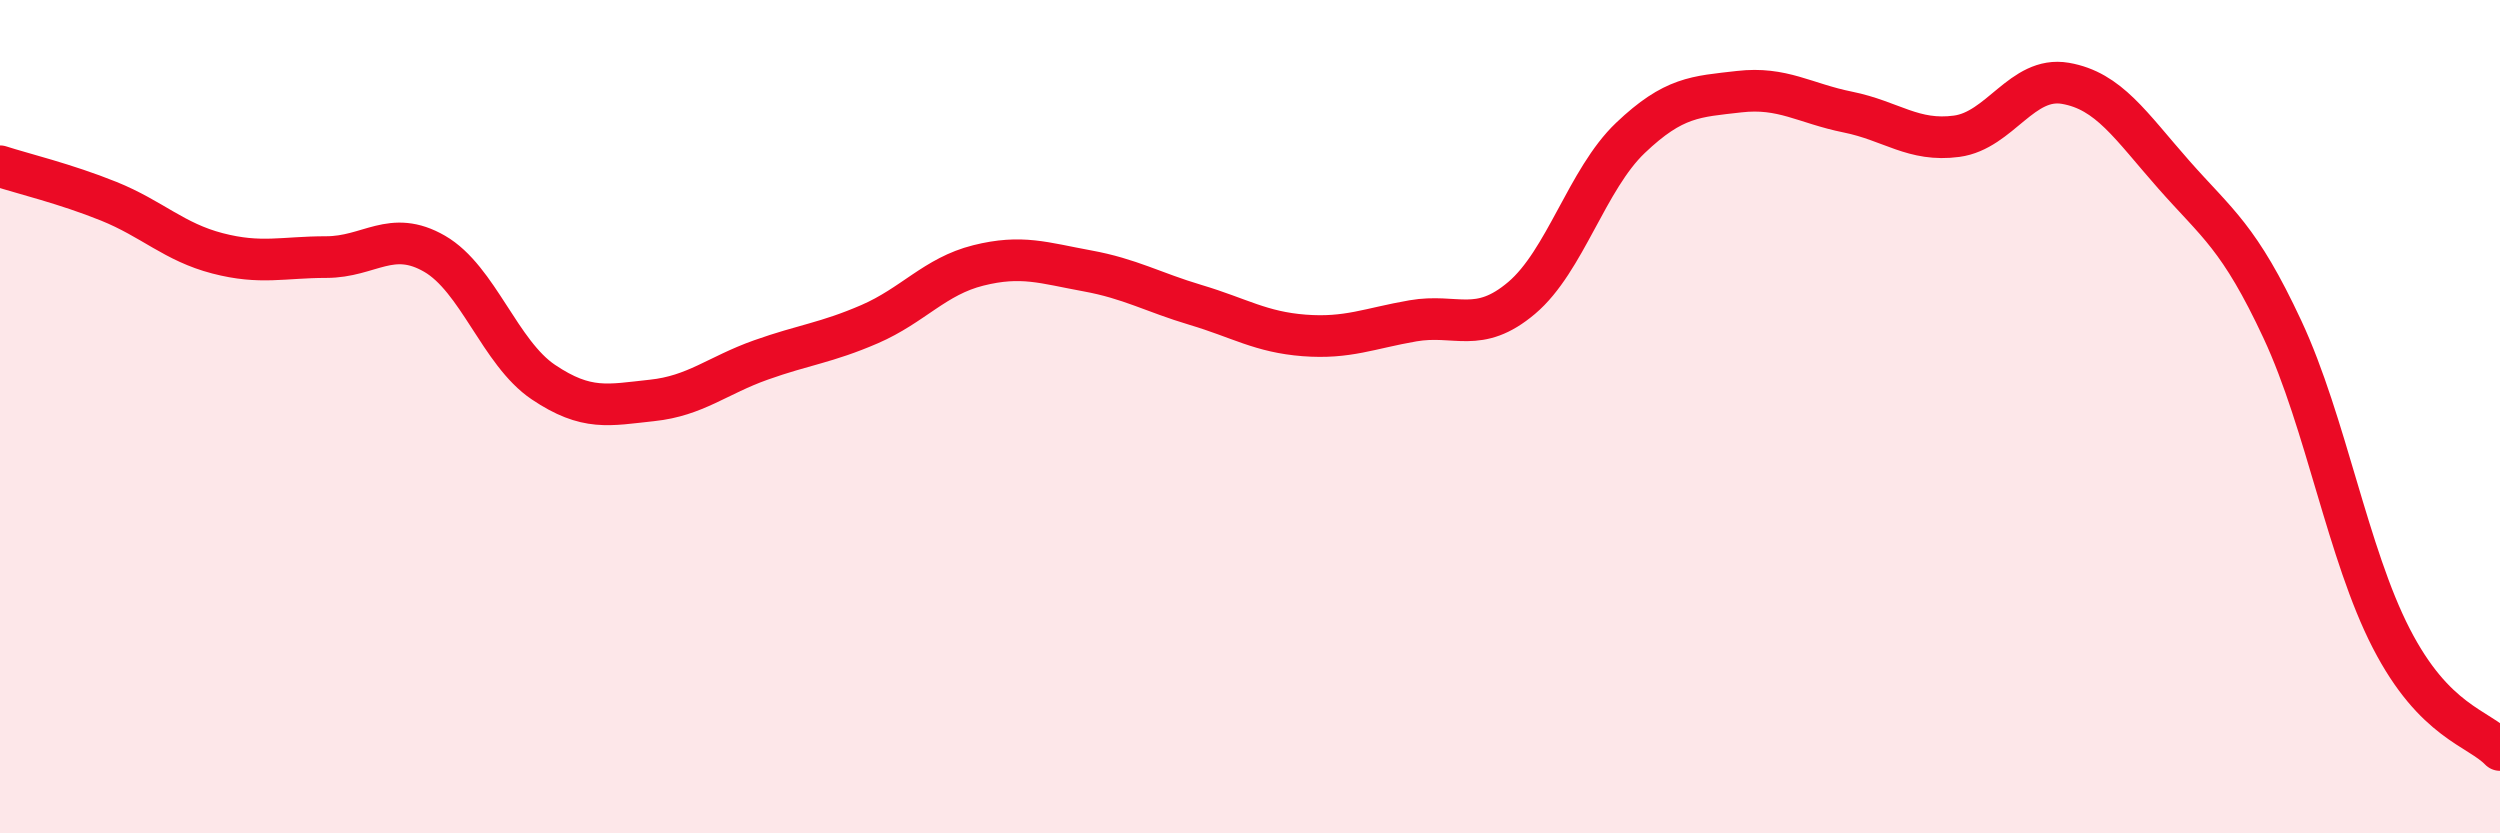
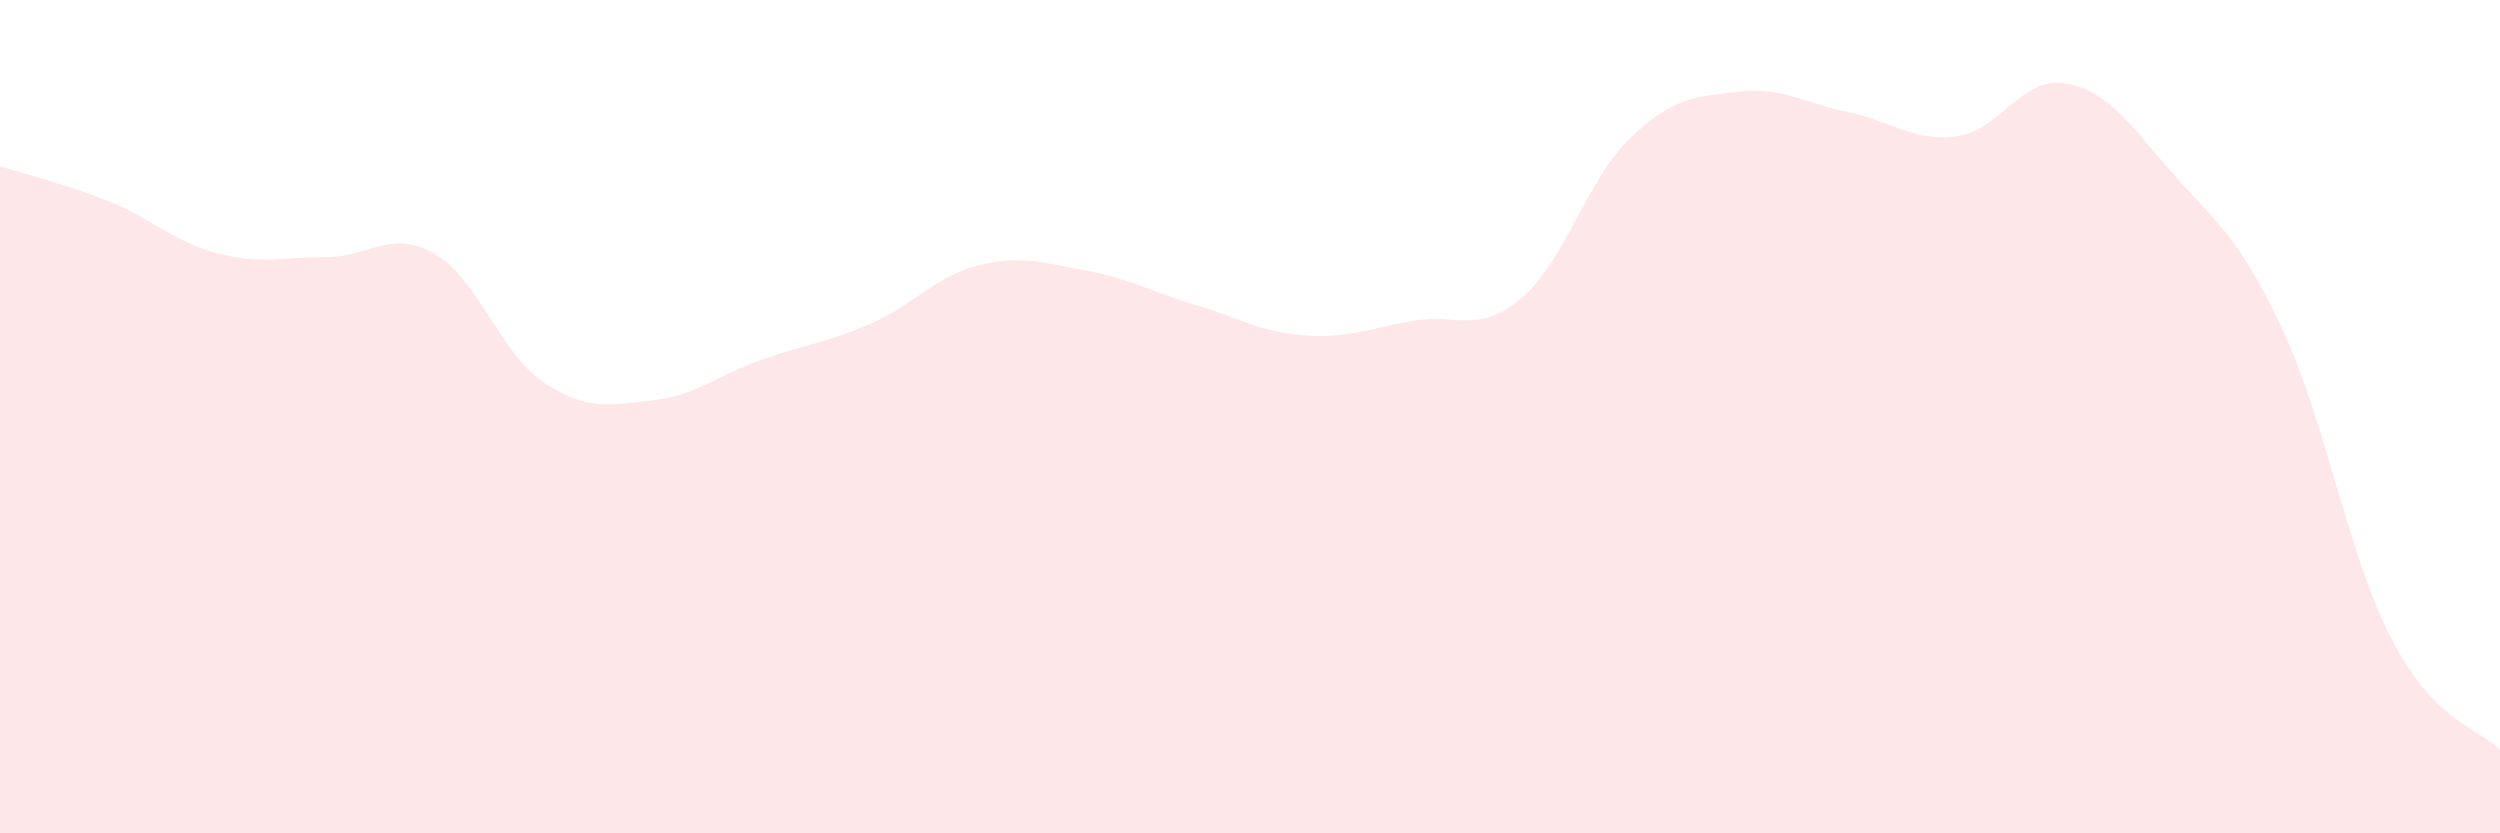
<svg xmlns="http://www.w3.org/2000/svg" width="60" height="20" viewBox="0 0 60 20">
  <path d="M 0,3.99 C 0.52,4.16 1.57,4.41 2.61,4.83 C 3.65,5.25 4.18,5.81 5.22,6.08 C 6.26,6.35 6.79,6.17 7.83,6.17 C 8.87,6.17 9.39,5.49 10.43,6.09 C 11.47,6.69 12,8.47 13.04,9.17 C 14.08,9.87 14.61,9.72 15.65,9.61 C 16.69,9.5 17.22,9.01 18.26,8.64 C 19.3,8.27 19.83,8.23 20.87,7.78 C 21.91,7.33 22.44,6.63 23.48,6.37 C 24.52,6.11 25.05,6.31 26.09,6.5 C 27.13,6.69 27.66,7.01 28.7,7.32 C 29.74,7.63 30.26,7.97 31.3,8.05 C 32.34,8.13 32.87,7.88 33.91,7.7 C 34.95,7.52 35.48,8.03 36.52,7.15 C 37.56,6.27 38.09,4.3 39.13,3.31 C 40.17,2.32 40.7,2.32 41.74,2.2 C 42.78,2.08 43.31,2.48 44.35,2.69 C 45.39,2.9 45.92,3.41 46.96,3.27 C 48,3.13 48.53,1.82 49.57,2 C 50.61,2.18 51.13,3.01 52.17,4.19 C 53.21,5.37 53.74,5.68 54.78,7.91 C 55.82,10.14 56.35,13.3 57.39,15.32 C 58.43,17.34 59.48,17.46 60,18L60 20L0 20Z" fill="#EB0A25" opacity="0.1" stroke-linecap="round" stroke-linejoin="round" />
-   <path d="M 0,3.99 C 0.52,4.16 1.57,4.41 2.61,4.83 C 3.65,5.25 4.18,5.81 5.22,6.08 C 6.26,6.35 6.79,6.17 7.83,6.17 C 8.87,6.17 9.39,5.49 10.43,6.09 C 11.47,6.69 12,8.47 13.04,9.17 C 14.08,9.87 14.61,9.72 15.65,9.61 C 16.69,9.5 17.22,9.01 18.26,8.64 C 19.3,8.27 19.83,8.23 20.87,7.78 C 21.91,7.33 22.44,6.63 23.48,6.37 C 24.52,6.11 25.05,6.31 26.09,6.5 C 27.13,6.69 27.66,7.01 28.7,7.32 C 29.74,7.63 30.26,7.97 31.3,8.05 C 32.34,8.13 32.87,7.88 33.91,7.7 C 34.95,7.52 35.48,8.03 36.52,7.15 C 37.56,6.27 38.09,4.3 39.13,3.31 C 40.17,2.32 40.7,2.32 41.74,2.2 C 42.78,2.08 43.31,2.48 44.35,2.69 C 45.39,2.9 45.92,3.41 46.96,3.27 C 48,3.13 48.53,1.82 49.57,2 C 50.61,2.18 51.13,3.01 52.17,4.19 C 53.21,5.37 53.74,5.68 54.78,7.91 C 55.82,10.14 56.35,13.3 57.39,15.32 C 58.43,17.34 59.48,17.46 60,18" stroke="#EB0A25" stroke-width="1" fill="none" stroke-linecap="round" stroke-linejoin="round" />
</svg>